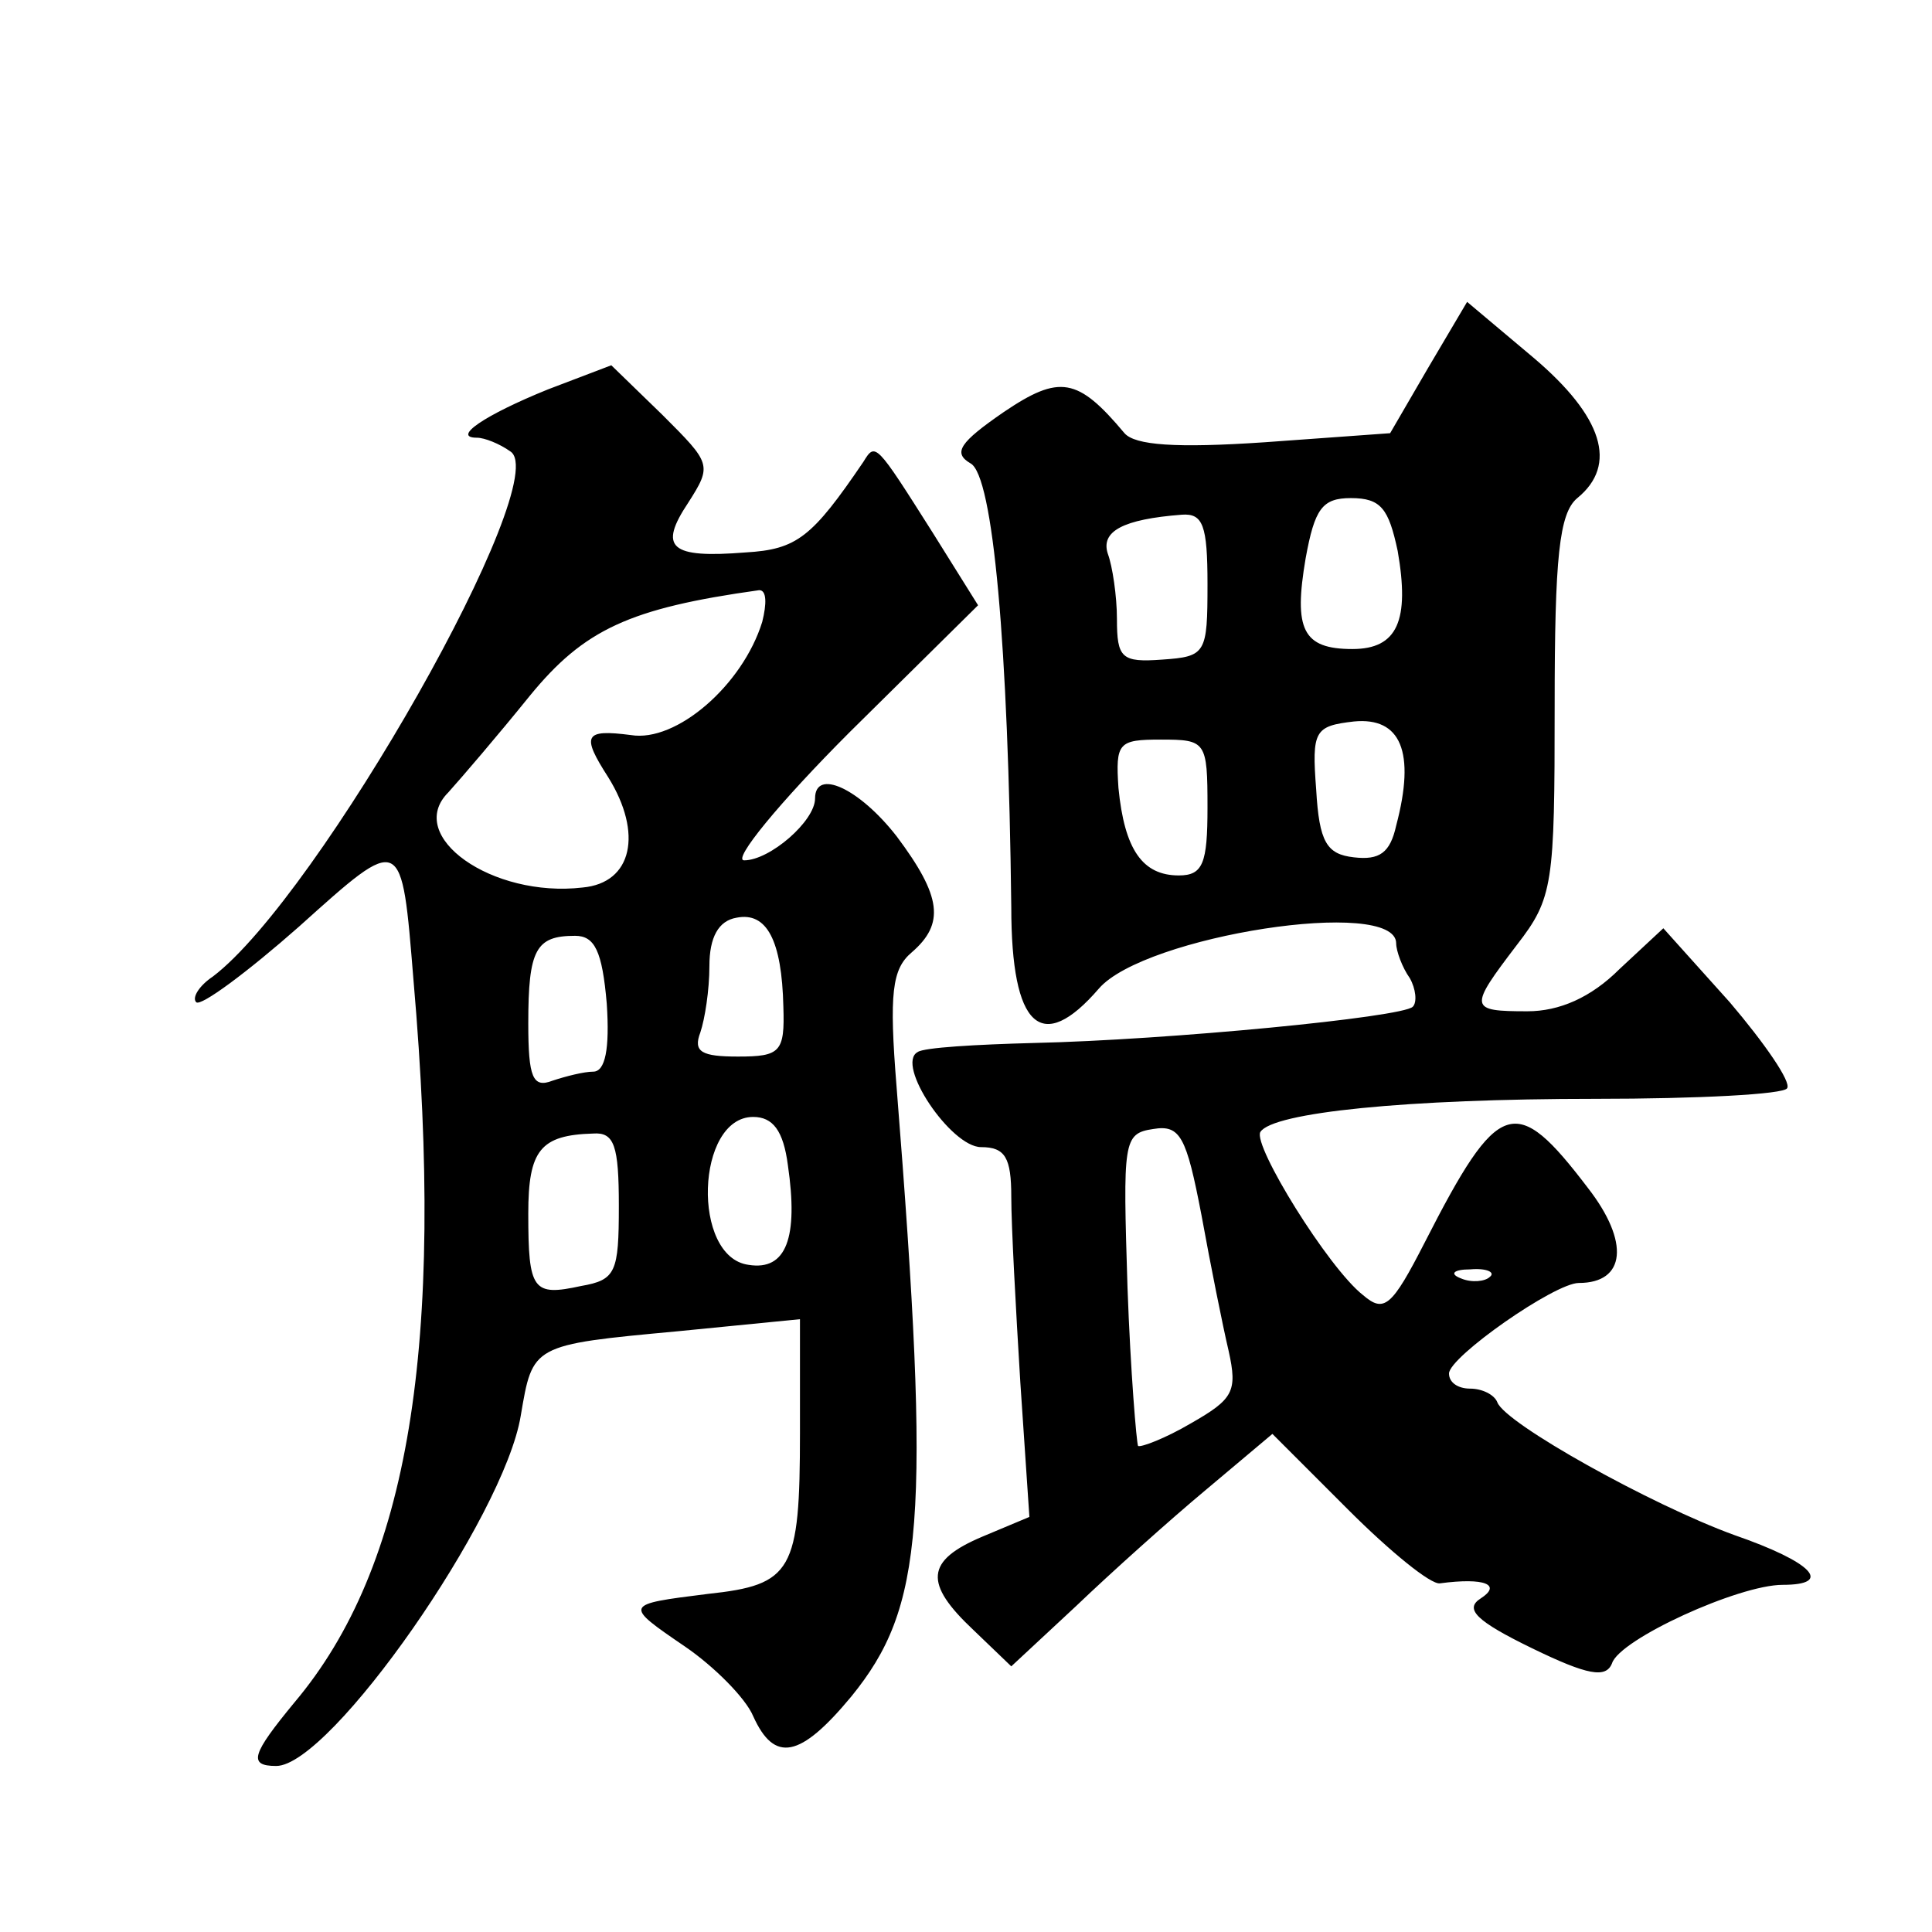
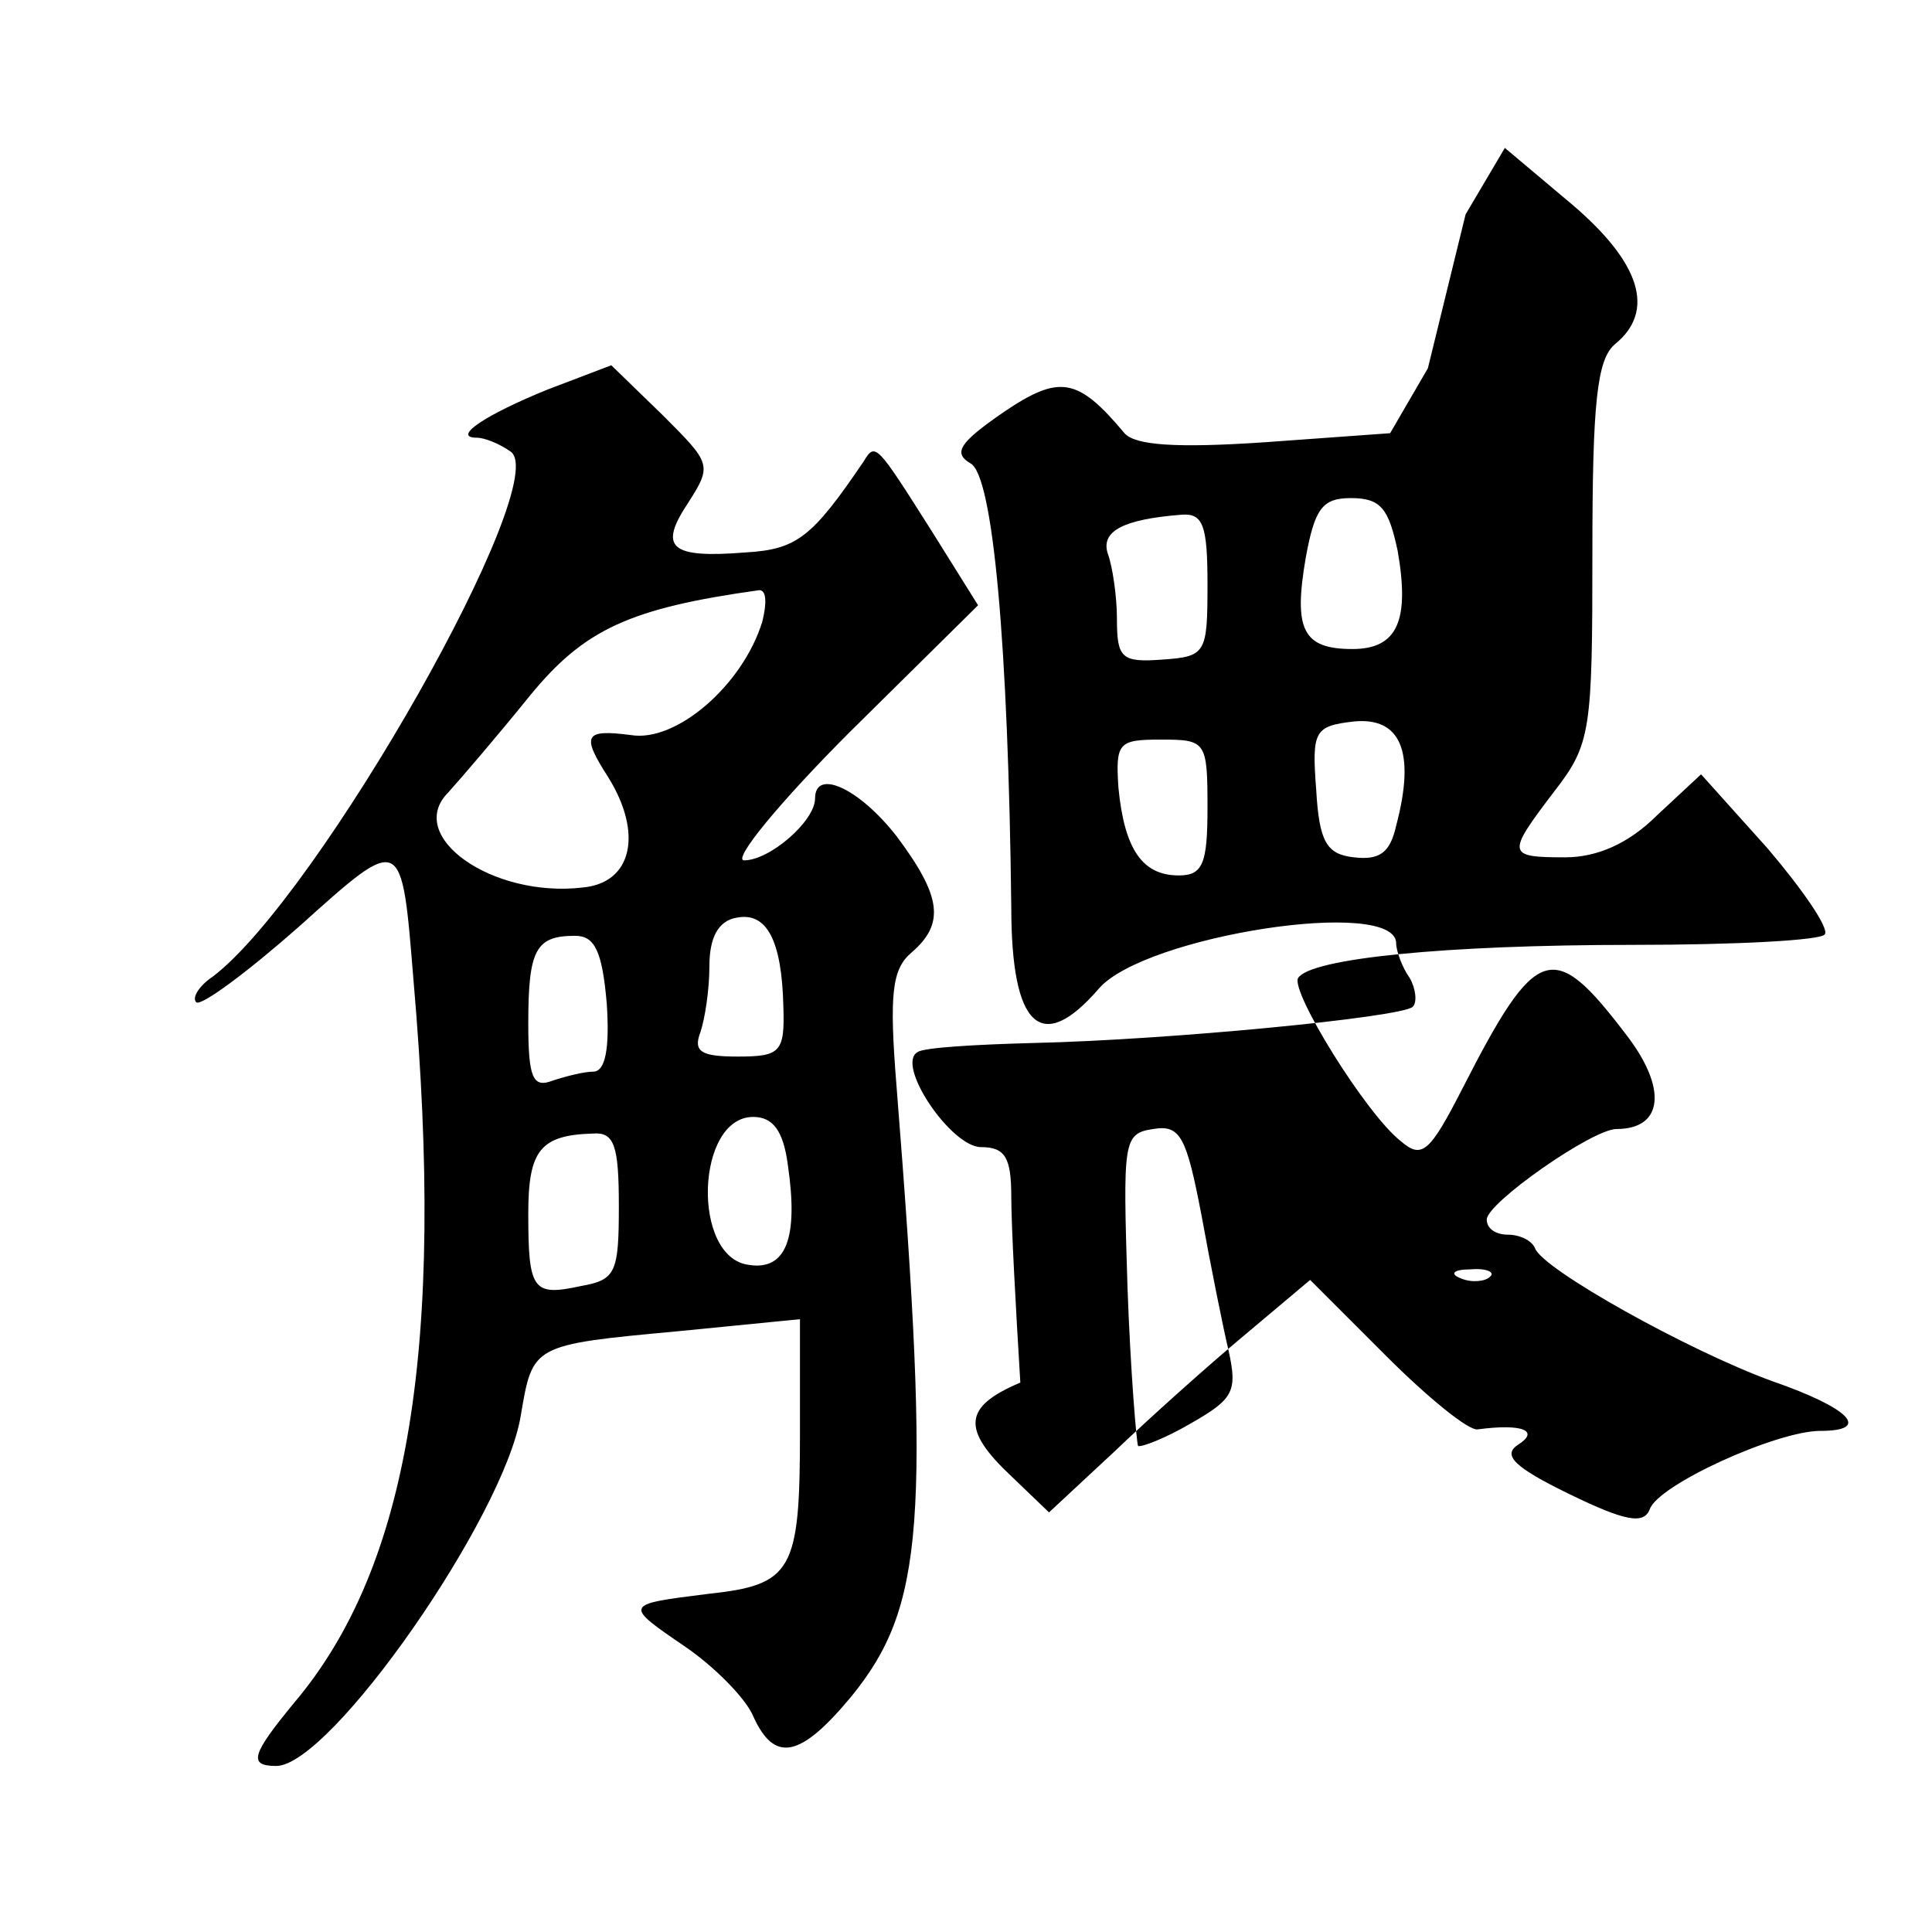
<svg xmlns="http://www.w3.org/2000/svg" version="1.0" width="128pt" height="128pt" viewBox="0 0 128 128" preserveAspectRatio="xMidYMid meet">
  <g transform="translate(0,128) scale(0.1,-0.1)" fill="#0" stroke="none">
-     <path d="M946 1036 l-25 -43 -83 -6 c-59 -4 -86 -2 -93 6 -31 37 -43 39 -80 14 -29 -20 -34 -27 -22 -34 15 -8 25 -121 27 -294 0 -80 20 -98 58 -54 30 35 197 61 197 30 0 -5 4 -16 9 -23 4 -7 5 -16 2 -19 -7 -7 -162 -22 -251 -24 -38 -1 -73 -3 -77 -6 -15 -8 22 -63 42 -63 16 0 20 -7 20 -33 0 -19 3 -74 6 -123 l6 -89 -31 -13 c-38 -16 -39 -31 -6 -62 l25 -24 43 40 c23 22 62 57 86 77 l44 37 50 -50 c28 -28 55 -50 61 -49 30 4 41 -1 27 -10 -11 -7 -3 -15 34 -33 37 -18 49 -20 53 -10 5 16 84 52 113 52 34 0 20 15 -32 33 -55 20 -152 74 -157 88 -2 5 -10 9 -18 9 -8 0 -14 4 -14 10 0 11 70 60 86 60 31 0 34 27 6 63 -48 63 -59 60 -108 -36 -22 -43 -27 -47 -41 -35 -23 18 -73 99 -68 108 8 13 97 22 222 22 68 0 125 3 127 7 3 4 -15 30 -38 57 l-44 49 -29 -27 c-19 -19 -40 -28 -61 -28 -39 0 -39 2 -7 44 24 31 25 40 25 158 0 99 3 128 15 138 27 22 17 54 -29 93 l-44 37 -26 -44z m-20 -121 c8 -46 0 -65 -30 -65 -33 0 -39 13 -31 60 6 33 11 40 30 40 20 0 25 -7 31 -35z m-126 -22 c0 -46 -1 -48 -30 -50 -27 -2 -30 1 -30 27 0 15 -3 35 -6 43 -5 15 10 23 49 26 14 1 17 -7 17 -46z m125 -160 c-4 -18 -11 -23 -28 -21 -18 2 -23 10 -25 45 -3 39 -1 42 25 45 31 3 41 -20 28 -69z m-125 12 c0 -37 -3 -45 -19 -45 -24 0 -36 17 -40 58 -2 30 0 32 28 32 30 0 31 -1 31 -45z m14 -360 c6 -27 3 -32 -25 -48 -17 -10 -33 -16 -35 -15 -1 2 -5 49 -7 105 -3 97 -3 102 17 105 18 3 22 -5 32 -57 6 -33 14 -73 18 -90z m173 49 c-3 -3 -12 -4 -19 -1 -8 3 -5 6 6 6 11 1 17 -2 13 -5z M363 1022 c-42 -17 -64 -32 -47 -32 5 0 15 -4 22 -9 30 -18 -127 -295 -197 -348 -9 -6 -14 -14 -11 -17 3 -3 34 20 68 50 69 62 68 62 76 -36 21 -242 -3 -388 -79 -478 -28 -34 -31 -42 -12 -42 36 0 151 165 162 232 8 47 7 47 104 56 l81 8 0 -75 c0 -92 -5 -101 -61 -107 -56 -7 -56 -7 -15 -35 19 -13 40 -34 45 -46 14 -31 31 -28 65 13 48 59 53 115 30 404 -5 62 -3 78 10 89 22 19 20 37 -10 77 -25 32 -54 45 -54 25 0 -15 -30 -41 -47 -41 -8 0 23 38 70 85 l85 84 -30 48 c-38 60 -38 60 -46 47 -34 -50 -44 -58 -78 -60 -50 -4 -58 3 -38 33 16 25 15 26 -17 58 l-34 33 -42 -16z m142 -154 c-13 -42 -57 -80 -87 -75 -31 4 -33 0 -15 -28 23 -37 16 -70 -17 -73 -60 -7 -118 34 -89 63 9 10 33 38 54 64 36 44 66 58 152 70 5 0 5 -9 2 -21z m14 -255 c1 -30 -2 -33 -30 -33 -24 0 -30 3 -25 16 3 9 6 28 6 44 0 19 6 30 18 32 20 4 30 -15 31 -59z m-117 2 c2 -30 -1 -45 -9 -45 -6 0 -18 -3 -27 -6 -13 -5 -16 2 -16 38 0 49 5 58 31 58 13 0 18 -10 21 -45z m120 -107 c7 -48 -1 -70 -26 -66 -38 5 -35 98 3 98 13 0 20 -9 23 -32z m-112 -27 c0 -44 -2 -49 -25 -53 -32 -7 -35 -3 -35 48 0 42 8 52 43 53 14 1 17 -8 17 -48z" />
+     <path d="M946 1036 l-25 -43 -83 -6 c-59 -4 -86 -2 -93 6 -31 37 -43 39 -80 14 -29 -20 -34 -27 -22 -34 15 -8 25 -121 27 -294 0 -80 20 -98 58 -54 30 35 197 61 197 30 0 -5 4 -16 9 -23 4 -7 5 -16 2 -19 -7 -7 -162 -22 -251 -24 -38 -1 -73 -3 -77 -6 -15 -8 22 -63 42 -63 16 0 20 -7 20 -33 0 -19 3 -74 6 -123 c-38 -16 -39 -31 -6 -62 l25 -24 43 40 c23 22 62 57 86 77 l44 37 50 -50 c28 -28 55 -50 61 -49 30 4 41 -1 27 -10 -11 -7 -3 -15 34 -33 37 -18 49 -20 53 -10 5 16 84 52 113 52 34 0 20 15 -32 33 -55 20 -152 74 -157 88 -2 5 -10 9 -18 9 -8 0 -14 4 -14 10 0 11 70 60 86 60 31 0 34 27 6 63 -48 63 -59 60 -108 -36 -22 -43 -27 -47 -41 -35 -23 18 -73 99 -68 108 8 13 97 22 222 22 68 0 125 3 127 7 3 4 -15 30 -38 57 l-44 49 -29 -27 c-19 -19 -40 -28 -61 -28 -39 0 -39 2 -7 44 24 31 25 40 25 158 0 99 3 128 15 138 27 22 17 54 -29 93 l-44 37 -26 -44z m-20 -121 c8 -46 0 -65 -30 -65 -33 0 -39 13 -31 60 6 33 11 40 30 40 20 0 25 -7 31 -35z m-126 -22 c0 -46 -1 -48 -30 -50 -27 -2 -30 1 -30 27 0 15 -3 35 -6 43 -5 15 10 23 49 26 14 1 17 -7 17 -46z m125 -160 c-4 -18 -11 -23 -28 -21 -18 2 -23 10 -25 45 -3 39 -1 42 25 45 31 3 41 -20 28 -69z m-125 12 c0 -37 -3 -45 -19 -45 -24 0 -36 17 -40 58 -2 30 0 32 28 32 30 0 31 -1 31 -45z m14 -360 c6 -27 3 -32 -25 -48 -17 -10 -33 -16 -35 -15 -1 2 -5 49 -7 105 -3 97 -3 102 17 105 18 3 22 -5 32 -57 6 -33 14 -73 18 -90z m173 49 c-3 -3 -12 -4 -19 -1 -8 3 -5 6 6 6 11 1 17 -2 13 -5z M363 1022 c-42 -17 -64 -32 -47 -32 5 0 15 -4 22 -9 30 -18 -127 -295 -197 -348 -9 -6 -14 -14 -11 -17 3 -3 34 20 68 50 69 62 68 62 76 -36 21 -242 -3 -388 -79 -478 -28 -34 -31 -42 -12 -42 36 0 151 165 162 232 8 47 7 47 104 56 l81 8 0 -75 c0 -92 -5 -101 -61 -107 -56 -7 -56 -7 -15 -35 19 -13 40 -34 45 -46 14 -31 31 -28 65 13 48 59 53 115 30 404 -5 62 -3 78 10 89 22 19 20 37 -10 77 -25 32 -54 45 -54 25 0 -15 -30 -41 -47 -41 -8 0 23 38 70 85 l85 84 -30 48 c-38 60 -38 60 -46 47 -34 -50 -44 -58 -78 -60 -50 -4 -58 3 -38 33 16 25 15 26 -17 58 l-34 33 -42 -16z m142 -154 c-13 -42 -57 -80 -87 -75 -31 4 -33 0 -15 -28 23 -37 16 -70 -17 -73 -60 -7 -118 34 -89 63 9 10 33 38 54 64 36 44 66 58 152 70 5 0 5 -9 2 -21z m14 -255 c1 -30 -2 -33 -30 -33 -24 0 -30 3 -25 16 3 9 6 28 6 44 0 19 6 30 18 32 20 4 30 -15 31 -59z m-117 2 c2 -30 -1 -45 -9 -45 -6 0 -18 -3 -27 -6 -13 -5 -16 2 -16 38 0 49 5 58 31 58 13 0 18 -10 21 -45z m120 -107 c7 -48 -1 -70 -26 -66 -38 5 -35 98 3 98 13 0 20 -9 23 -32z m-112 -27 c0 -44 -2 -49 -25 -53 -32 -7 -35 -3 -35 48 0 42 8 52 43 53 14 1 17 -8 17 -48z" />
  </g>
</svg>